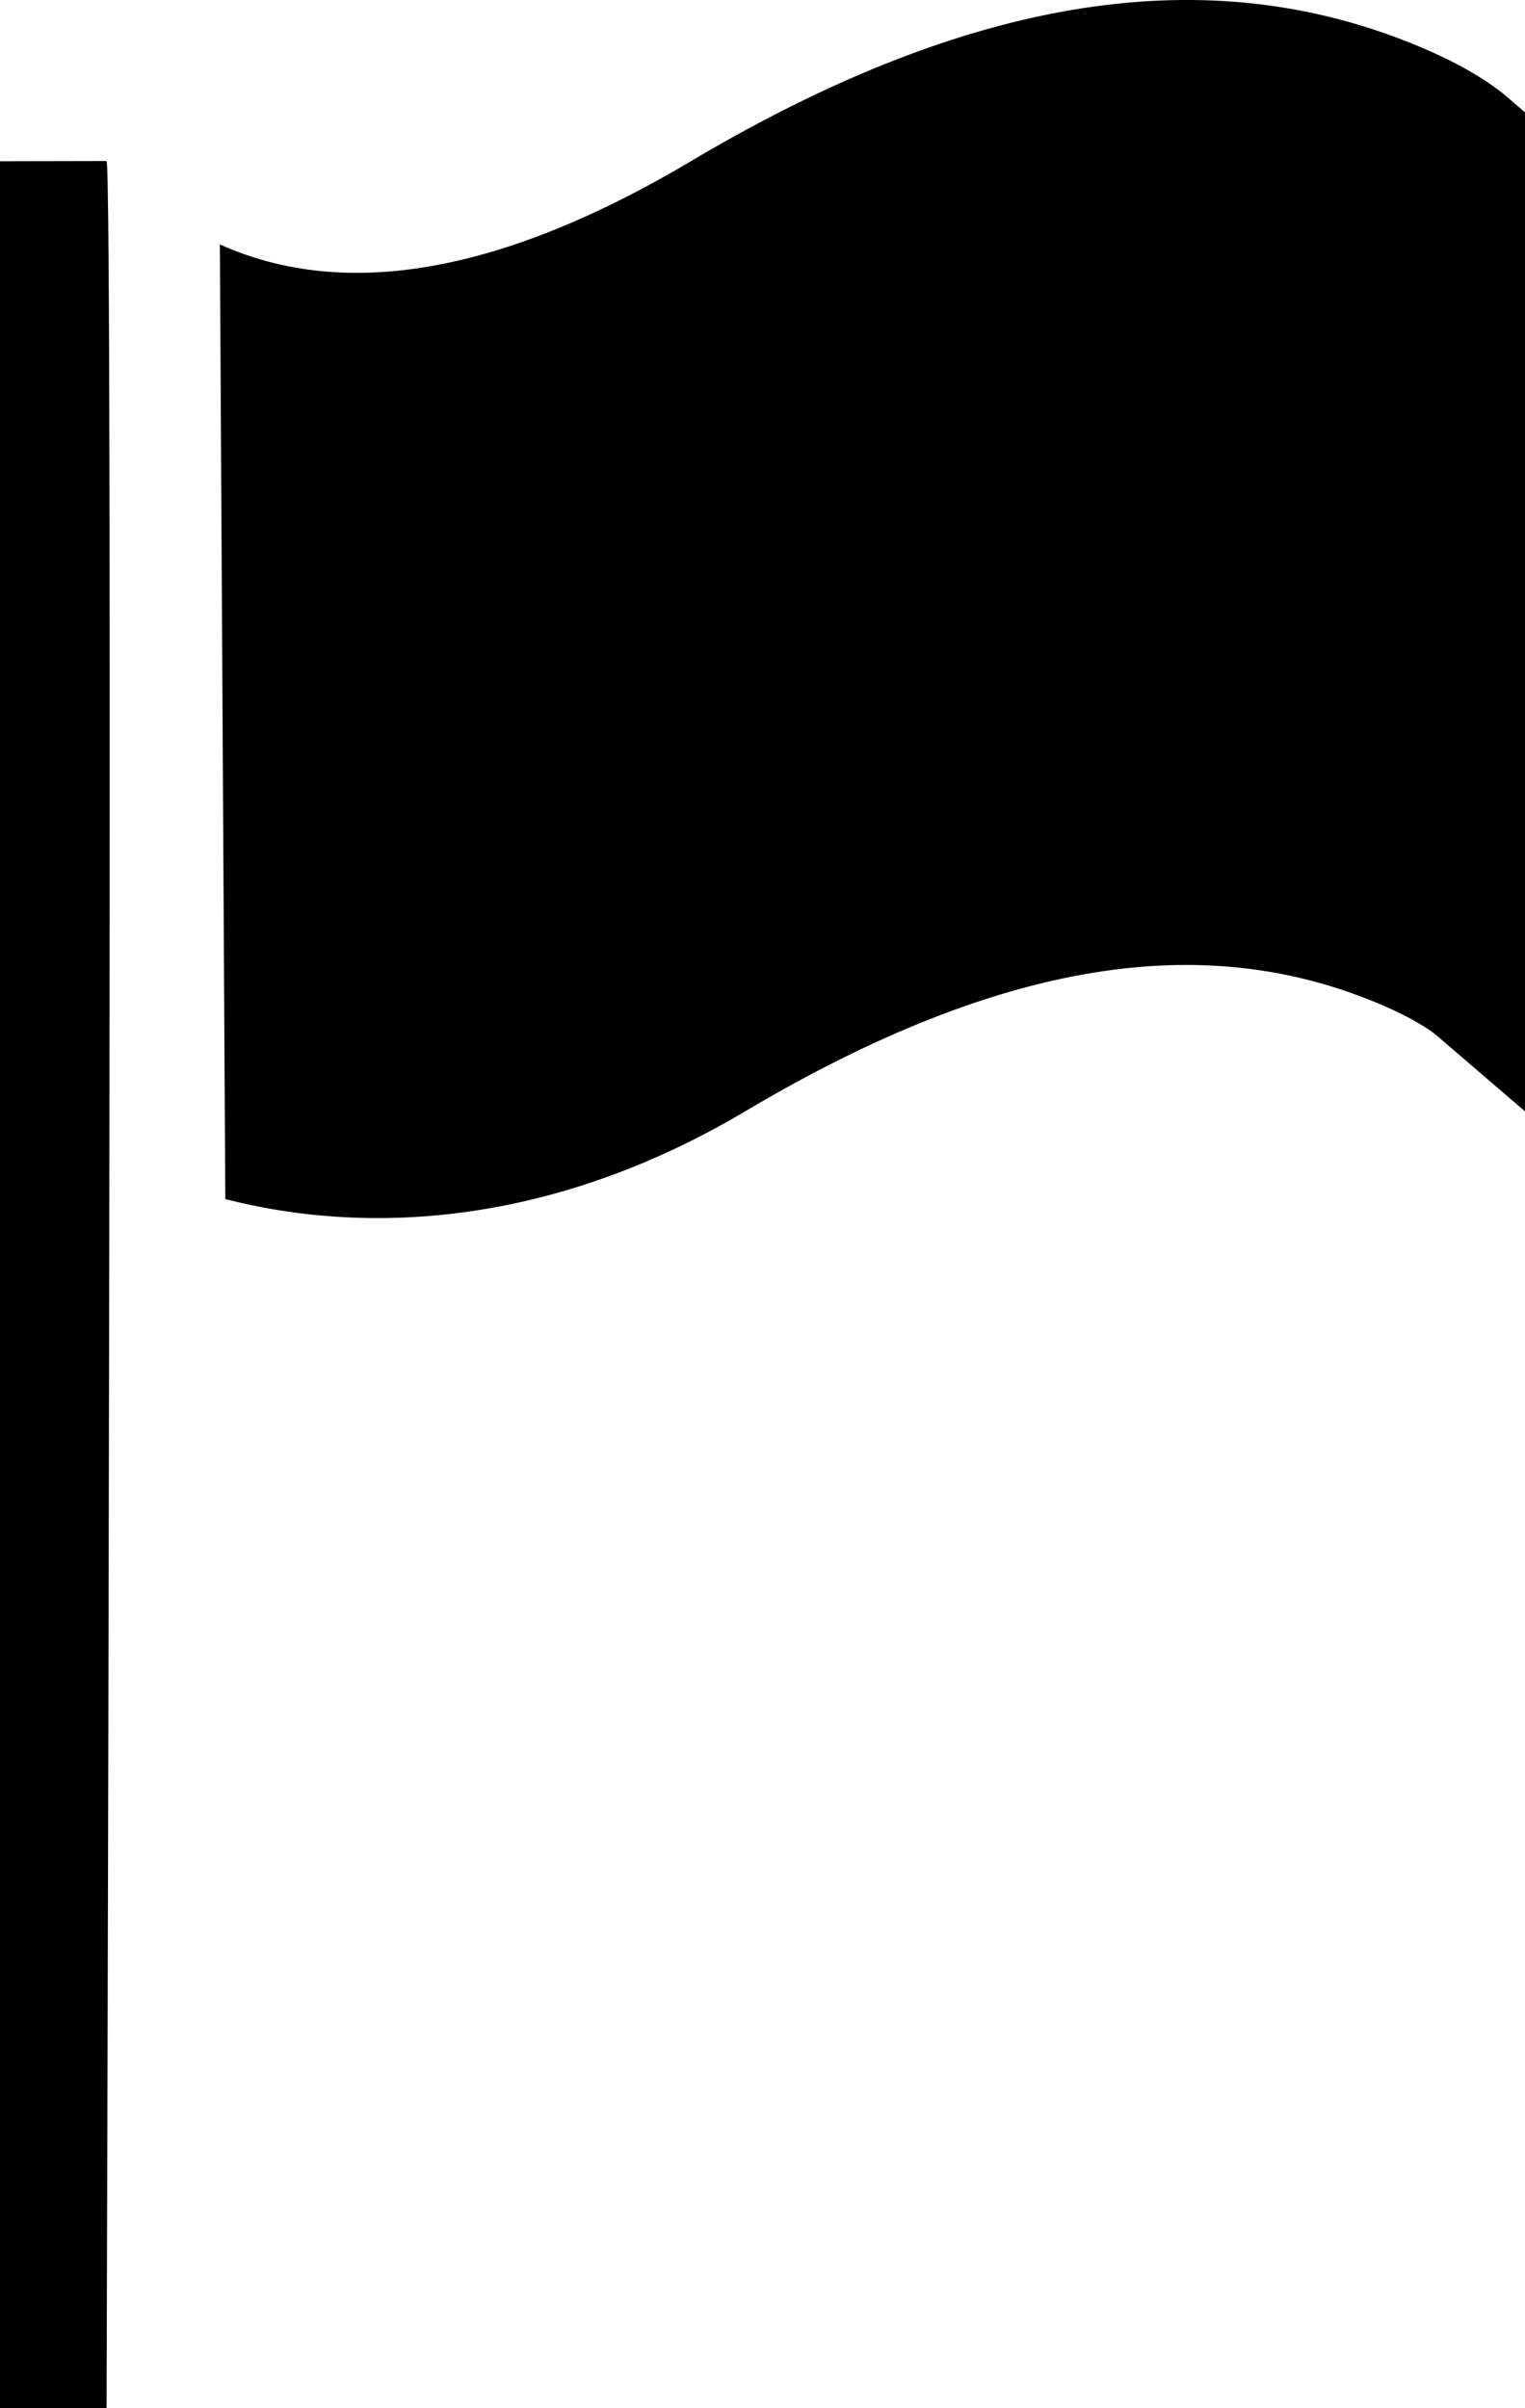
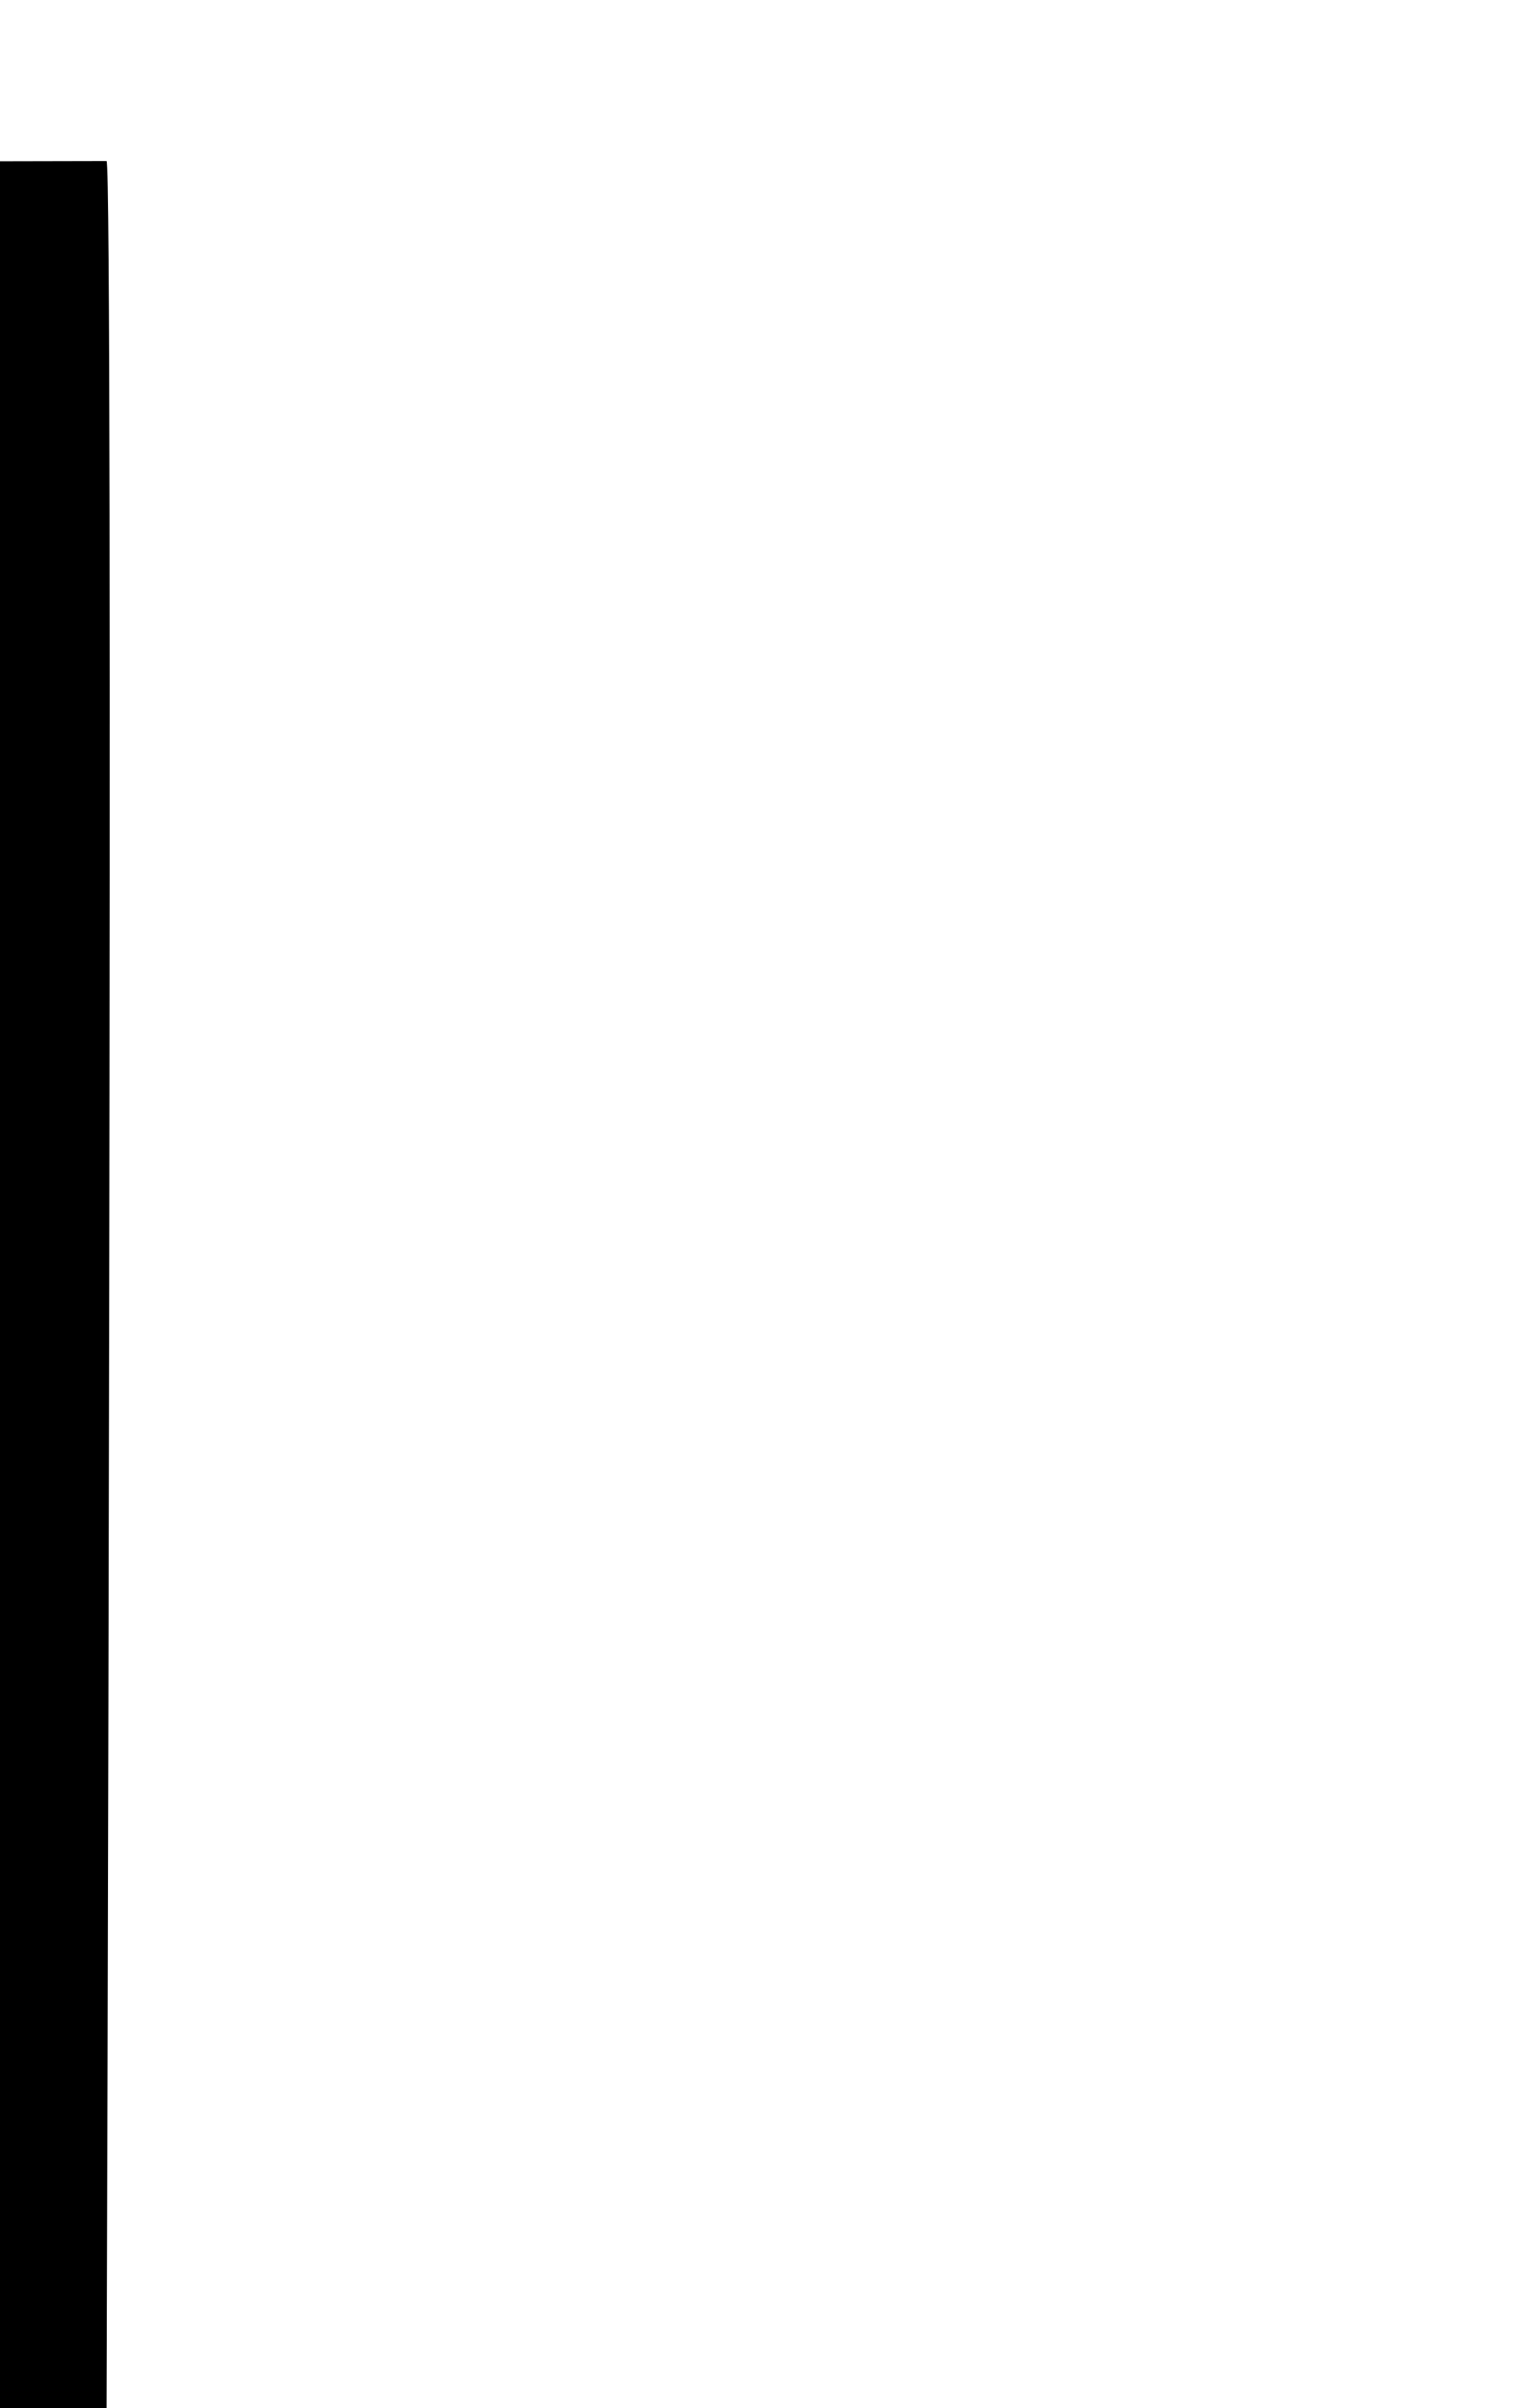
<svg xmlns="http://www.w3.org/2000/svg" version="1.1" id="Capa_1" x="0px" y="0px" viewBox="0 0 13.997 22.099" style="enable-background:new 0 0 13.997 22.099;" xml:space="preserve">
  <g>
-     <path style="fill-rule:evenodd;clip-rule:evenodd;" d="M6.839,10.199c2.613-1.552,4.428-1.586,5.854-0.972    c0.263,0.113,0.428,0.22,0.496,0.278l0.808,0.694V1.031l-0.17-0.146c-0.14-0.12-0.388-0.28-0.747-0.435    c-1.72-0.74-3.863-0.679-6.74,1.03C4.497,2.575,3.09,2.726,2.018,2.243l0.05,8.761C3.327,11.329,5.031,11.273,6.839,10.199z" />
    <path style="fill-rule:evenodd;clip-rule:evenodd;" d="M0.978,1.478L0,1.48v20.619h0.978C0.978,22.099,1.043,1.55,0.978,1.478z" />
  </g>
  <g>

</g>
  <g>

</g>
  <g>

</g>
  <g>

</g>
  <g>

</g>
  <g>

</g>
  <g>

</g>
  <g>

</g>
  <g>

</g>
  <g>

</g>
  <g>

</g>
  <g>

</g>
  <g>

</g>
  <g>

</g>
  <g>

</g>
</svg>